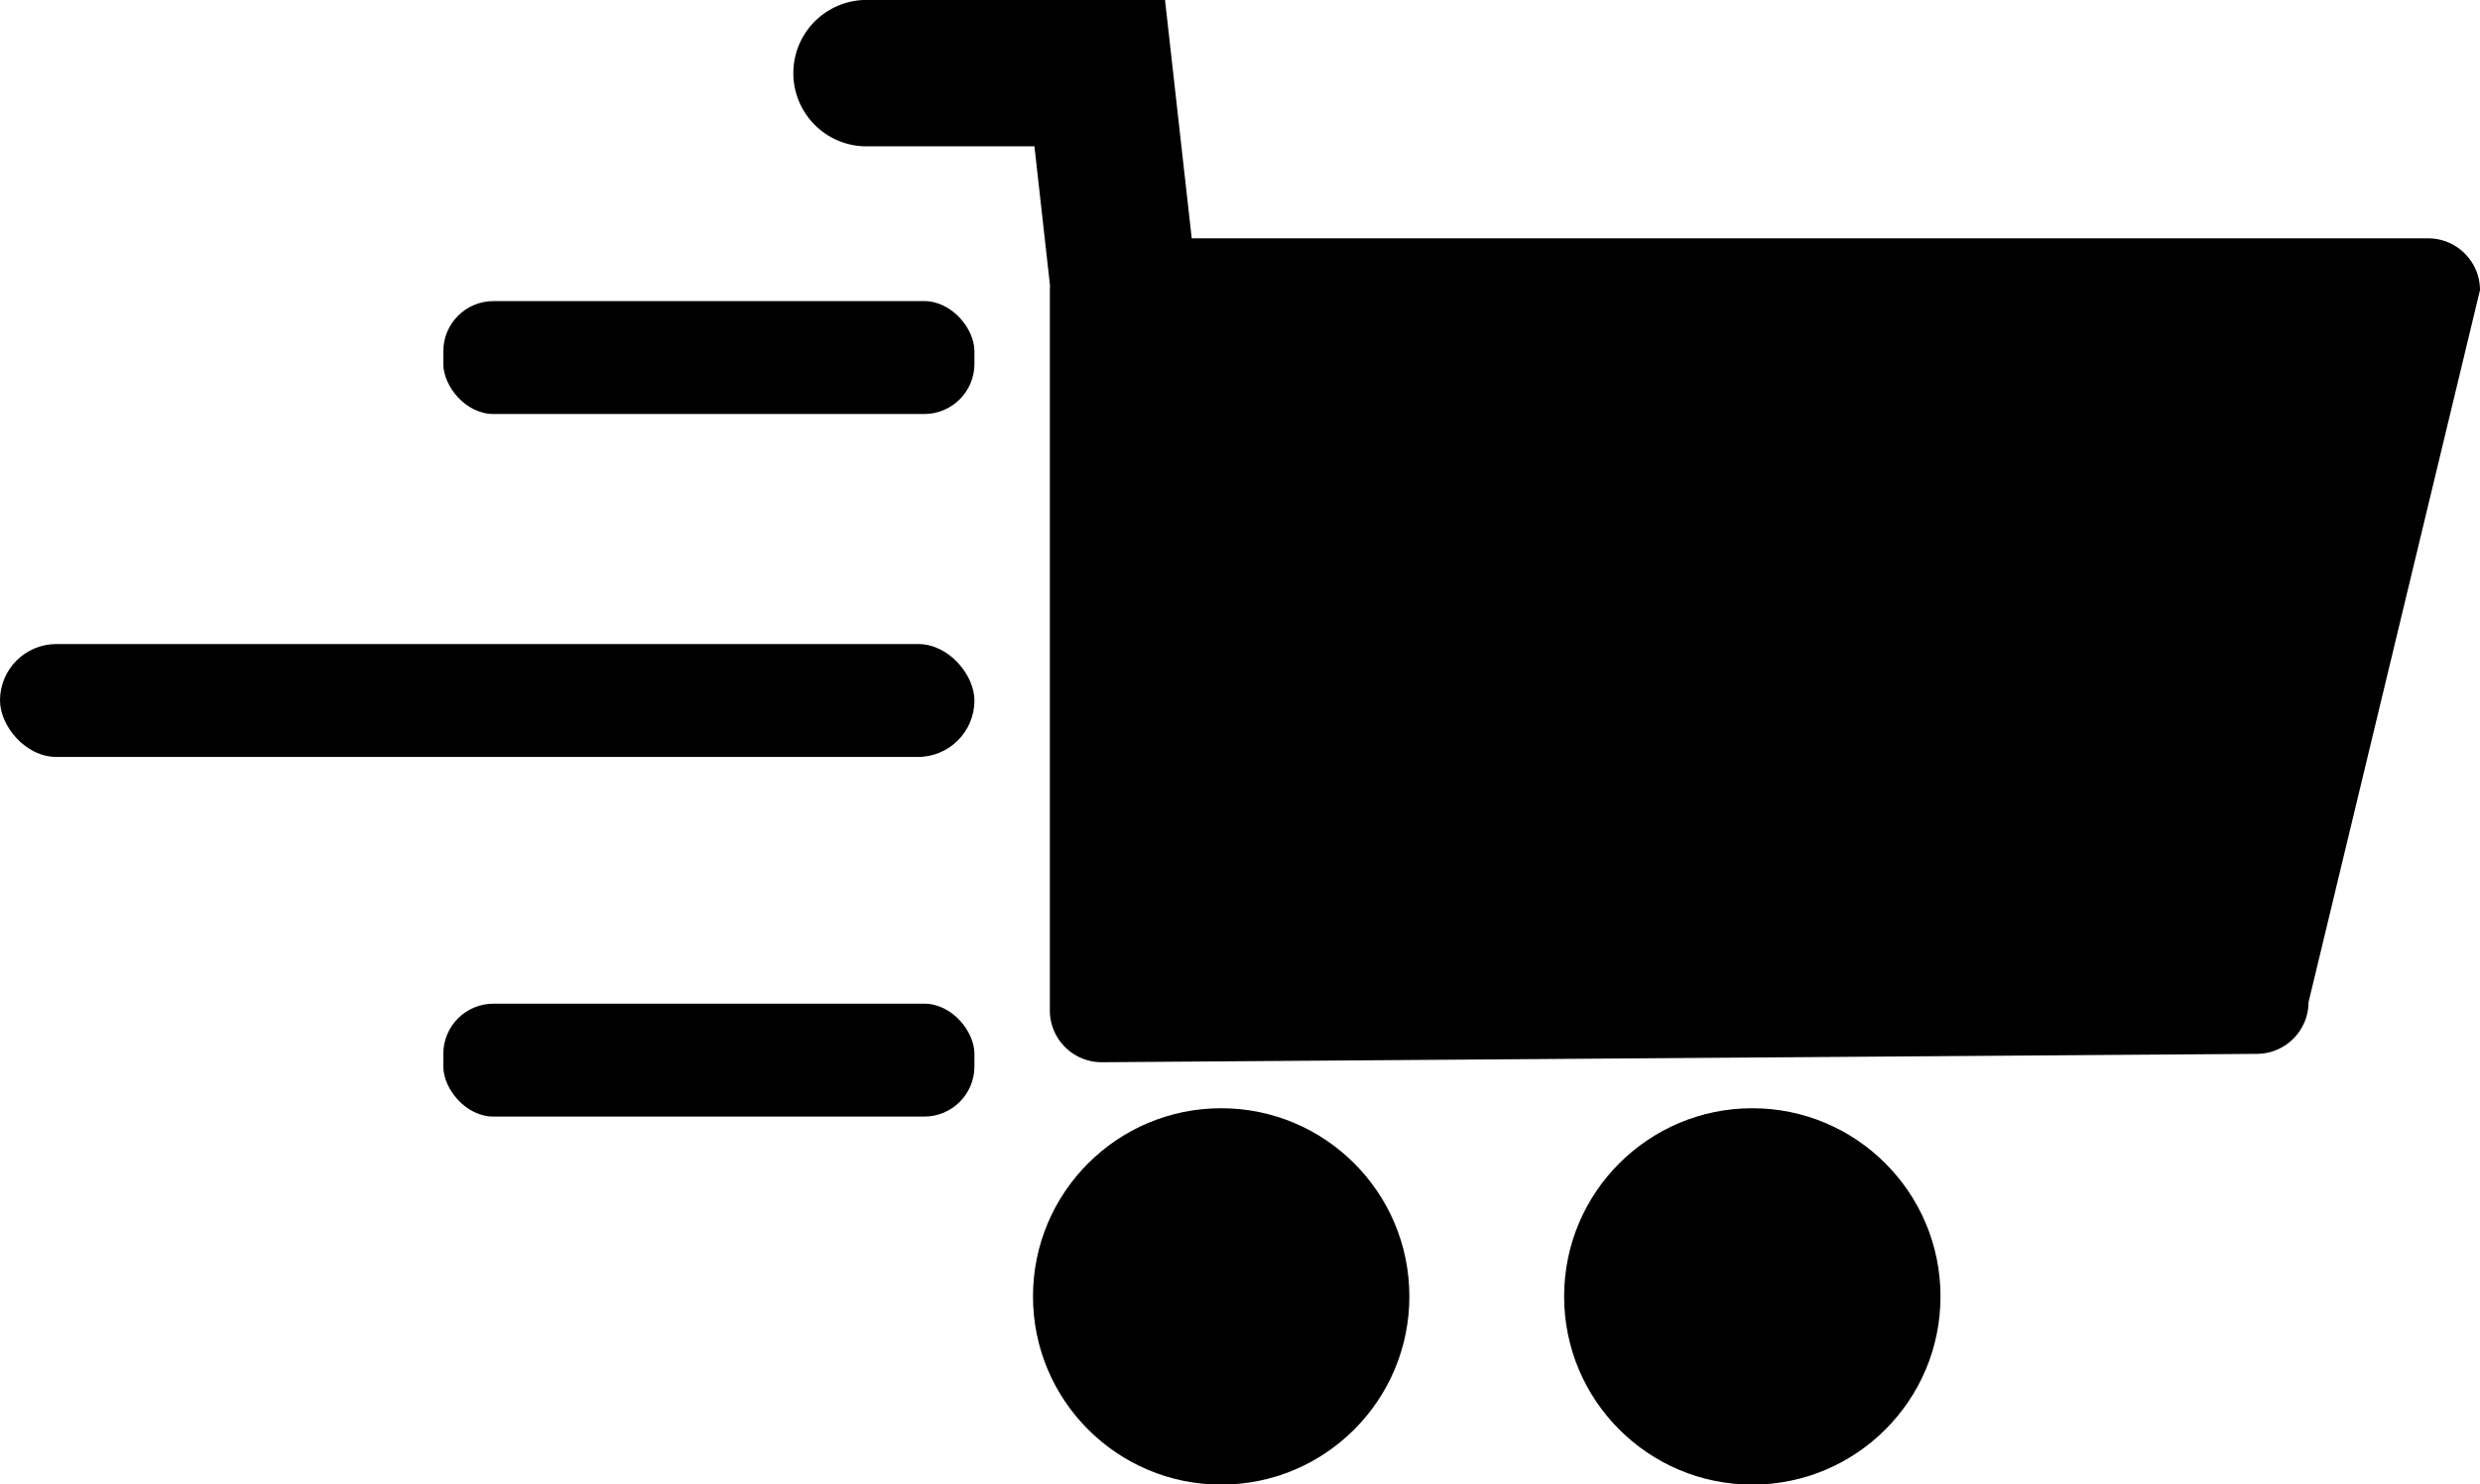
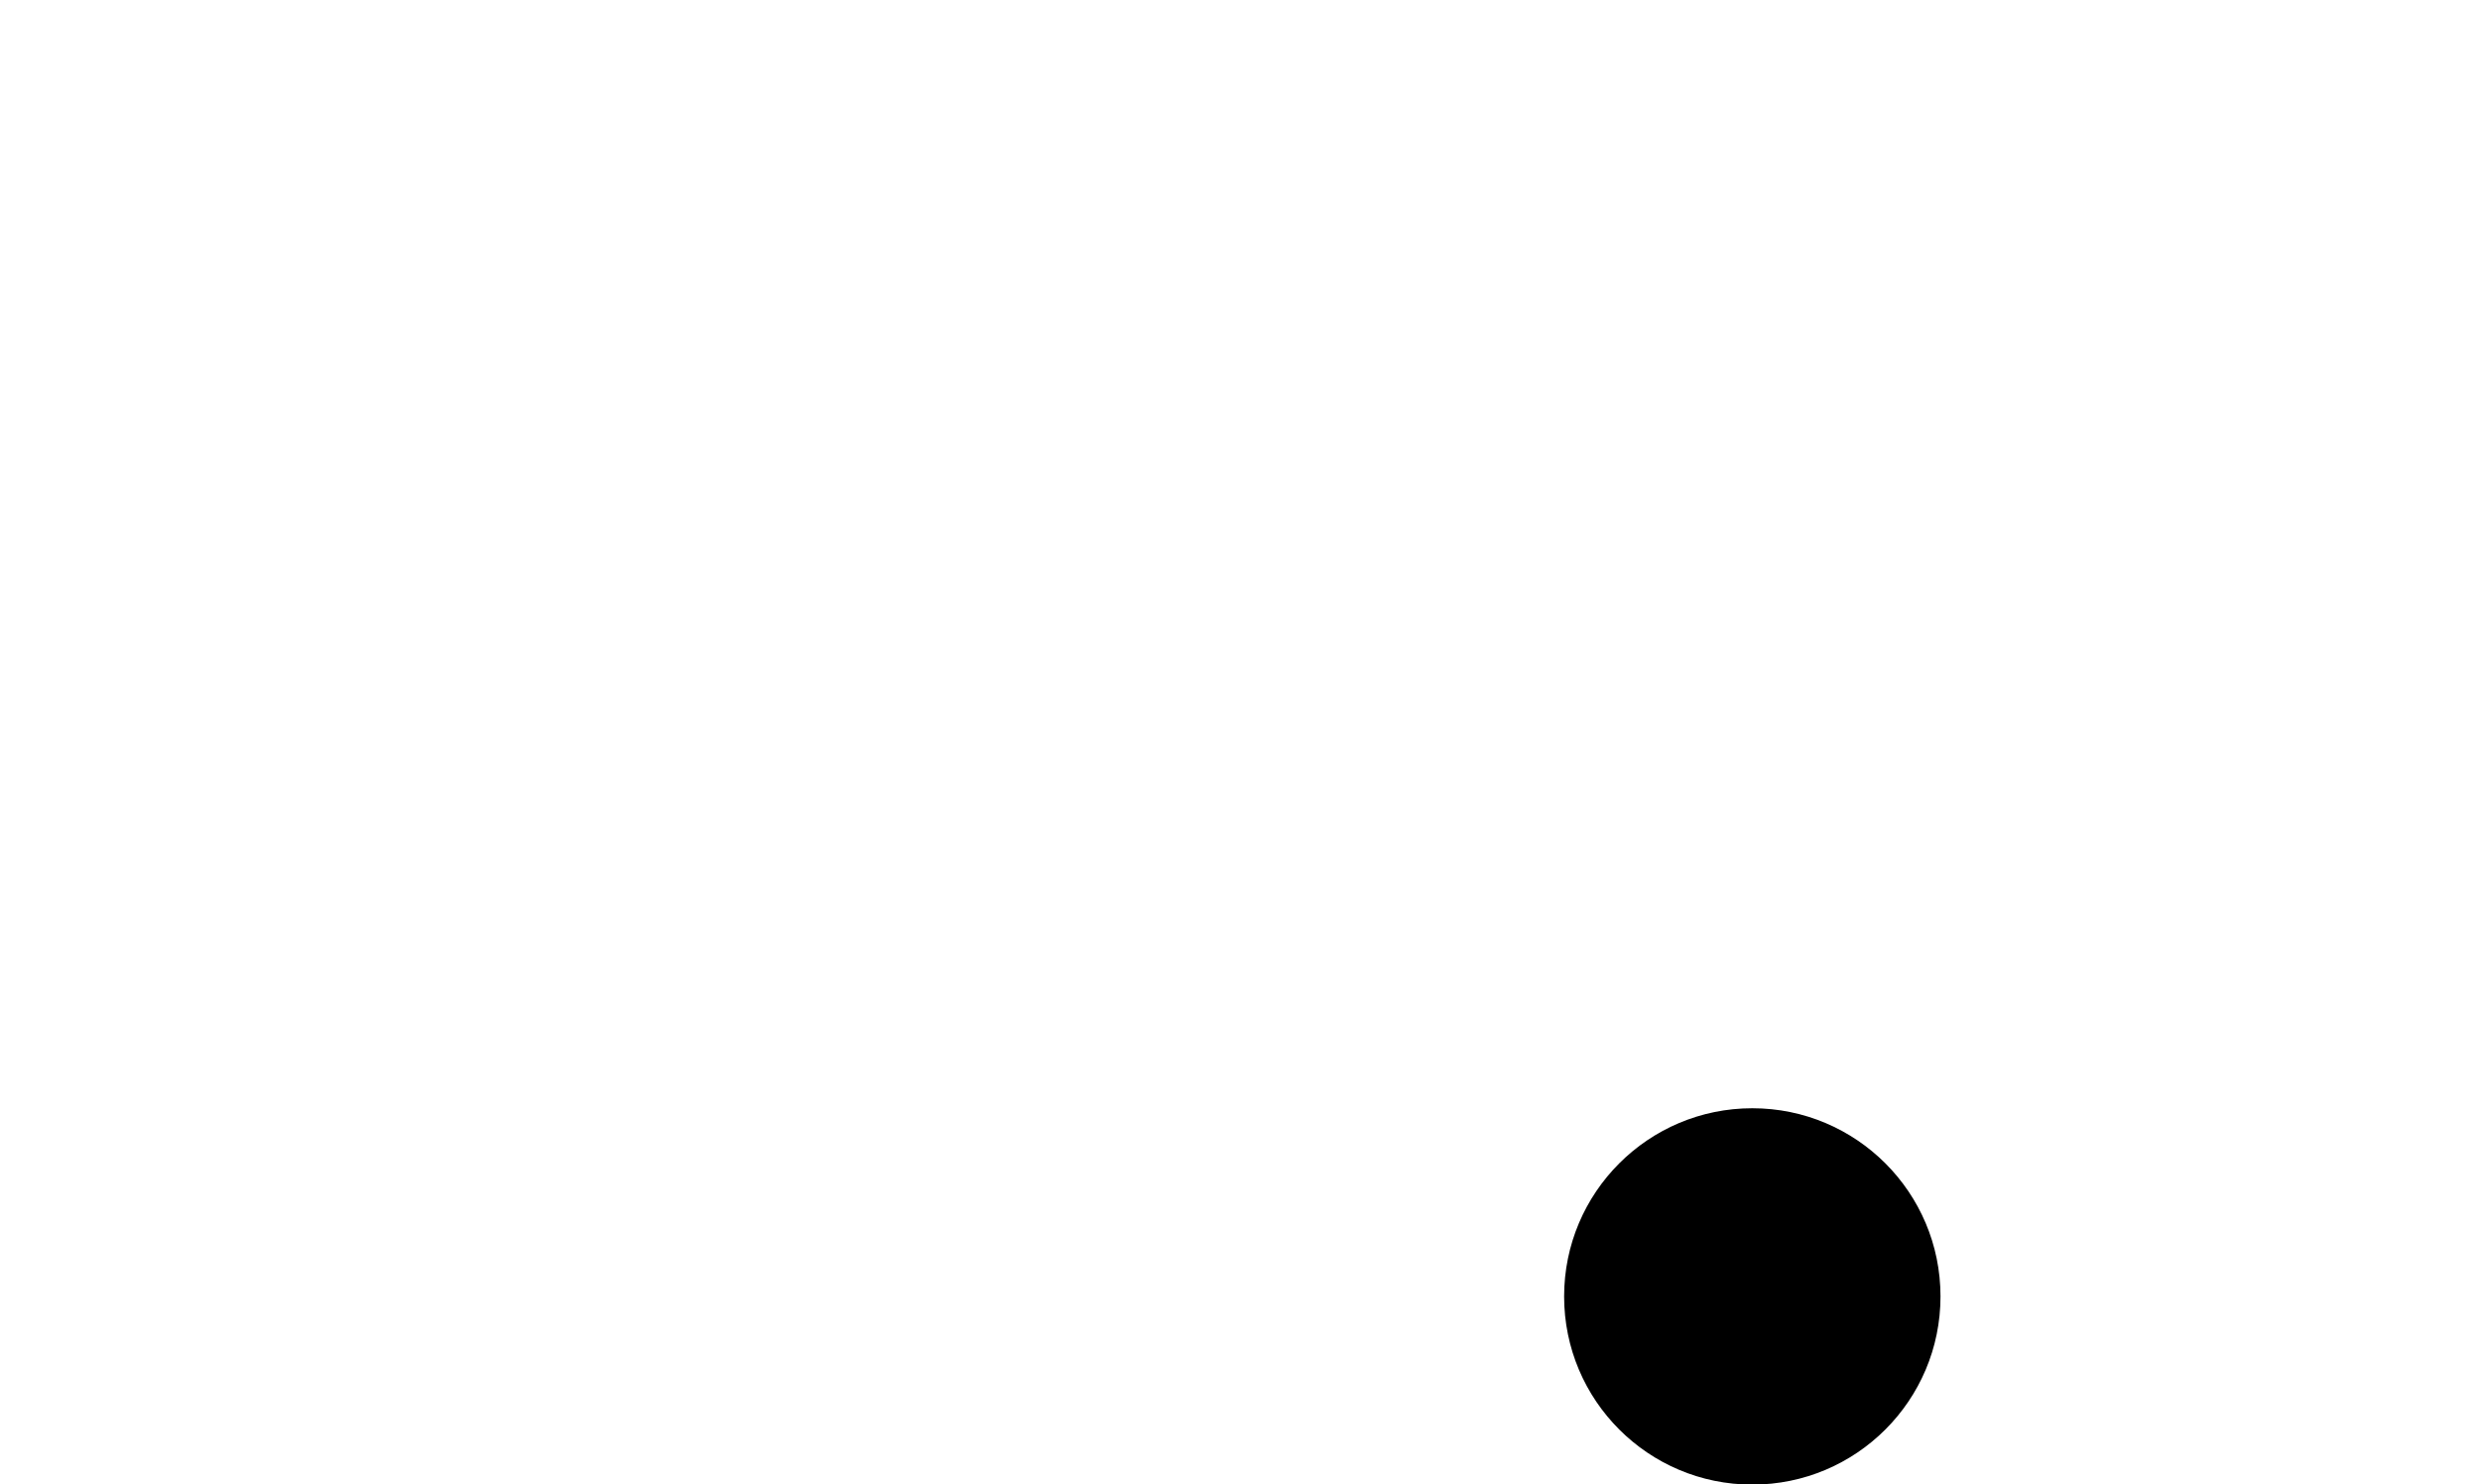
<svg xmlns="http://www.w3.org/2000/svg" data-name="Layer 1" fill="#000000" height="508.8" preserveAspectRatio="xMidYMid meet" version="1" viewBox="117.0 282.0 850.0 508.8" width="850" zoomAndPan="magnify">
  <g id="change1_1">
-     <path d="M967,381.41l-58.77,244.1a17.76,17.76,0,0,1-17.7,17.7l-396,2.87a17.76,17.76,0,0,1-17.7-17.7v-247a13.83,13.83,0,0,1,.06-1.45l-5.35-47.79H413A25.09,25.09,0,0,1,413,282H516.33a1.36,1.36,0,0,1,0,.27l5.59,49.9,3.54,31.53H949.3A17.76,17.76,0,0,1,967,381.41Z" fill="#000000" />
-   </g>
+     </g>
  <g id="change2_1">
-     <circle cx="535.55" cy="726.35" fill="#000000" r="64.5" />
-   </g>
+     </g>
  <g id="change2_2">
    <circle cx="717.59" cy="726.35" fill="#000000" r="64.5" />
  </g>
  <g id="change1_2">
-     <rect fill="#000000" height="38.7" rx="17.2" width="182.04" x="268.94" y="385.2" />
-   </g>
+     </g>
  <g id="change1_3">
-     <rect fill="#000000" height="38.7" rx="17.2" width="182.04" x="268.94" y="626.01" />
-   </g>
+     </g>
  <g id="change1_4">
-     <rect fill="#000000" height="38.7" rx="19.35" width="333.98" x="117" y="502.74" />
-   </g>
+     </g>
</svg>